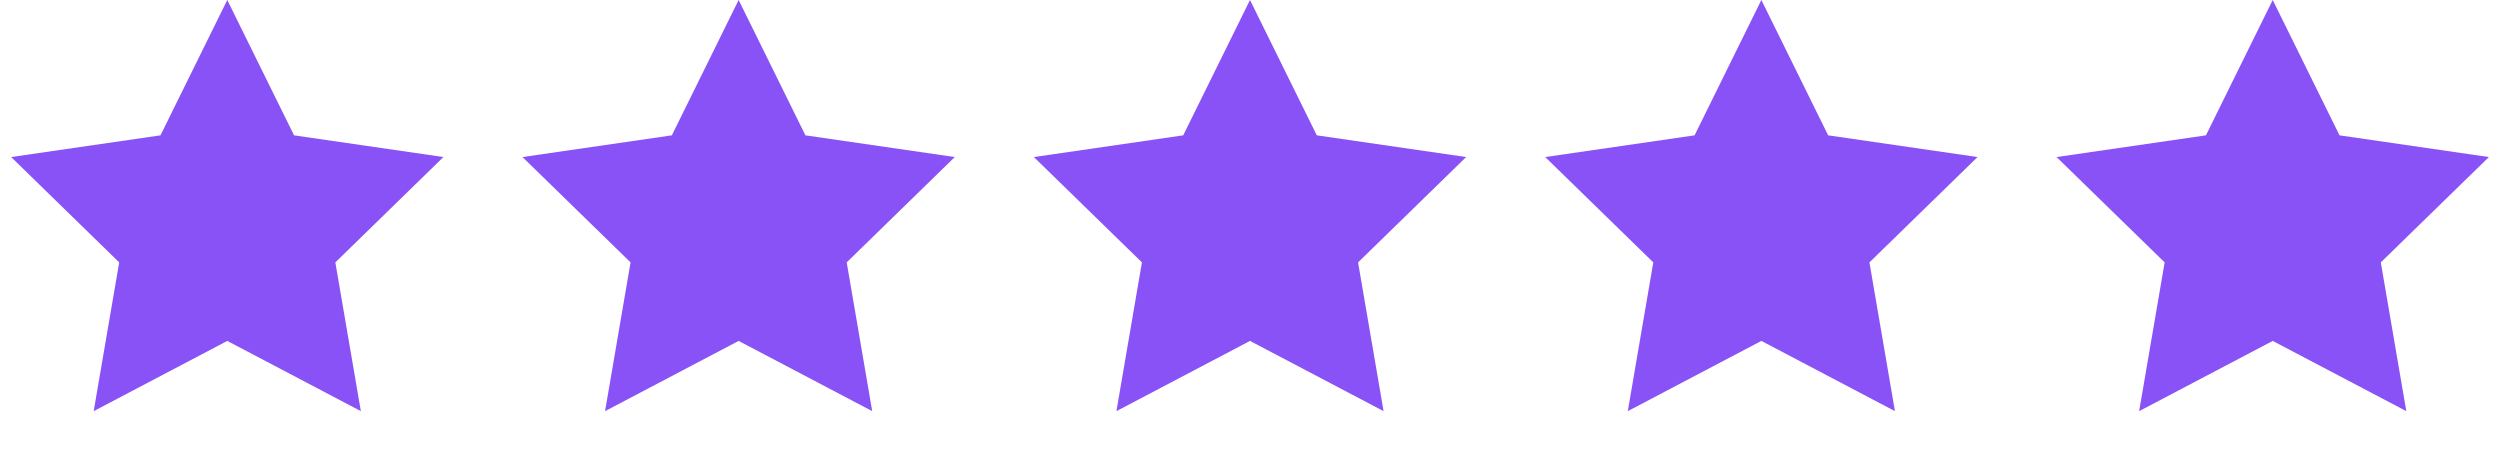
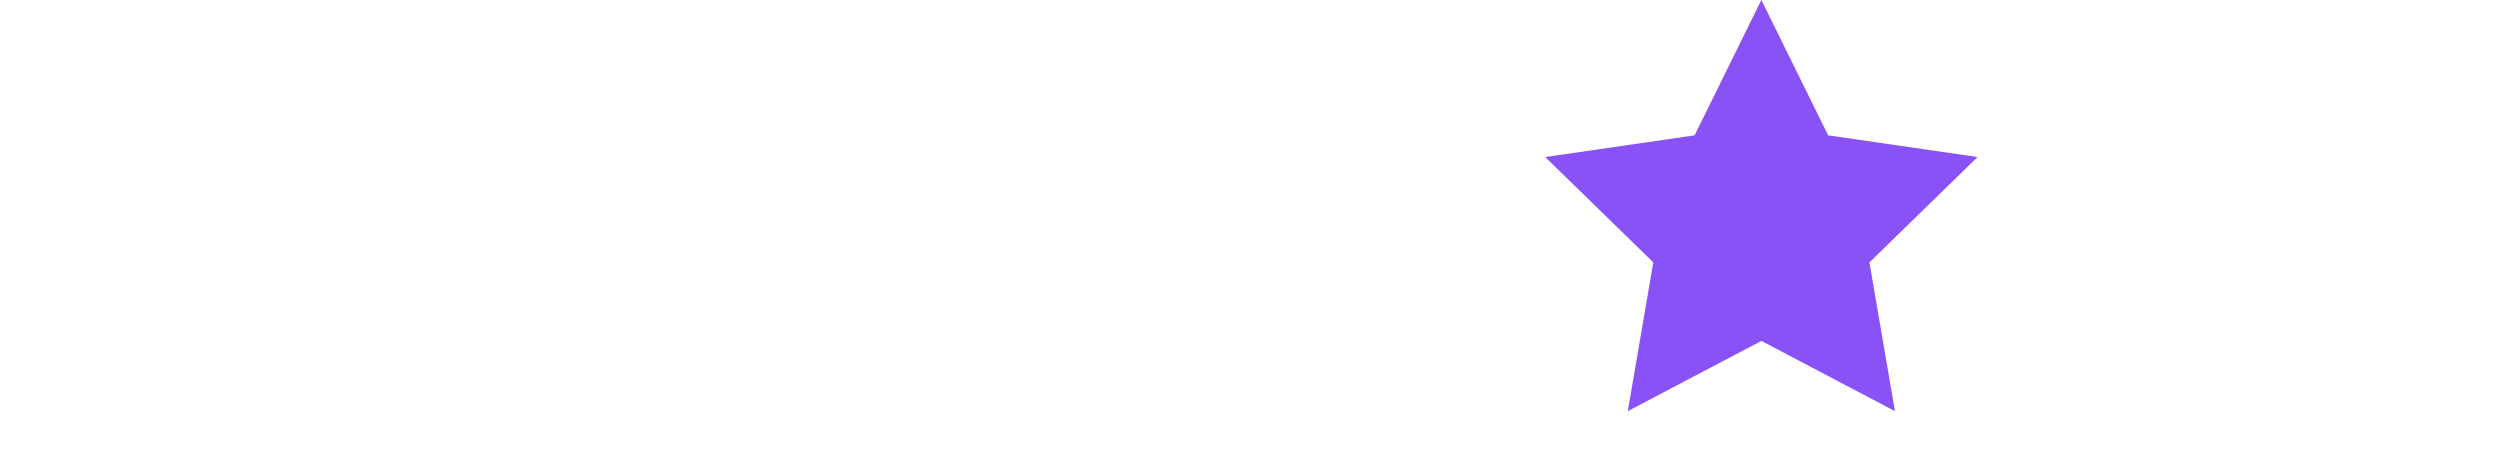
<svg xmlns="http://www.w3.org/2000/svg" width="88" height="16" viewBox="0 0 88 16" fill="none">
-   <path d="M8 0L10.351 4.764L15.608 5.528L11.804 9.236L12.702 14.472L8 12L3.298 14.472L4.196 9.236L0.392 5.528L5.649 4.764L8 0Z" fill="#8852F6" />
-   <path d="M26 0L28.351 4.764L33.608 5.528L29.804 9.236L30.702 14.472L26 12L21.298 14.472L22.196 9.236L18.392 5.528L23.649 4.764L26 0Z" fill="#8852F6" />
-   <path d="M44 0L46.351 4.764L51.608 5.528L47.804 9.236L48.702 14.472L44 12L39.298 14.472L40.196 9.236L36.392 5.528L41.649 4.764L44 0Z" fill="#8852F6" />
  <path d="M62 0L64.351 4.764L69.609 5.528L65.804 9.236L66.702 14.472L62 12L57.298 14.472L58.196 9.236L54.392 5.528L59.649 4.764L62 0Z" fill="#8852F6" />
-   <path d="M80 0L82.351 4.764L87.609 5.528L83.804 9.236L84.702 14.472L80 12L75.298 14.472L76.196 9.236L72.391 5.528L77.649 4.764L80 0Z" fill="#8852F6" />
</svg>